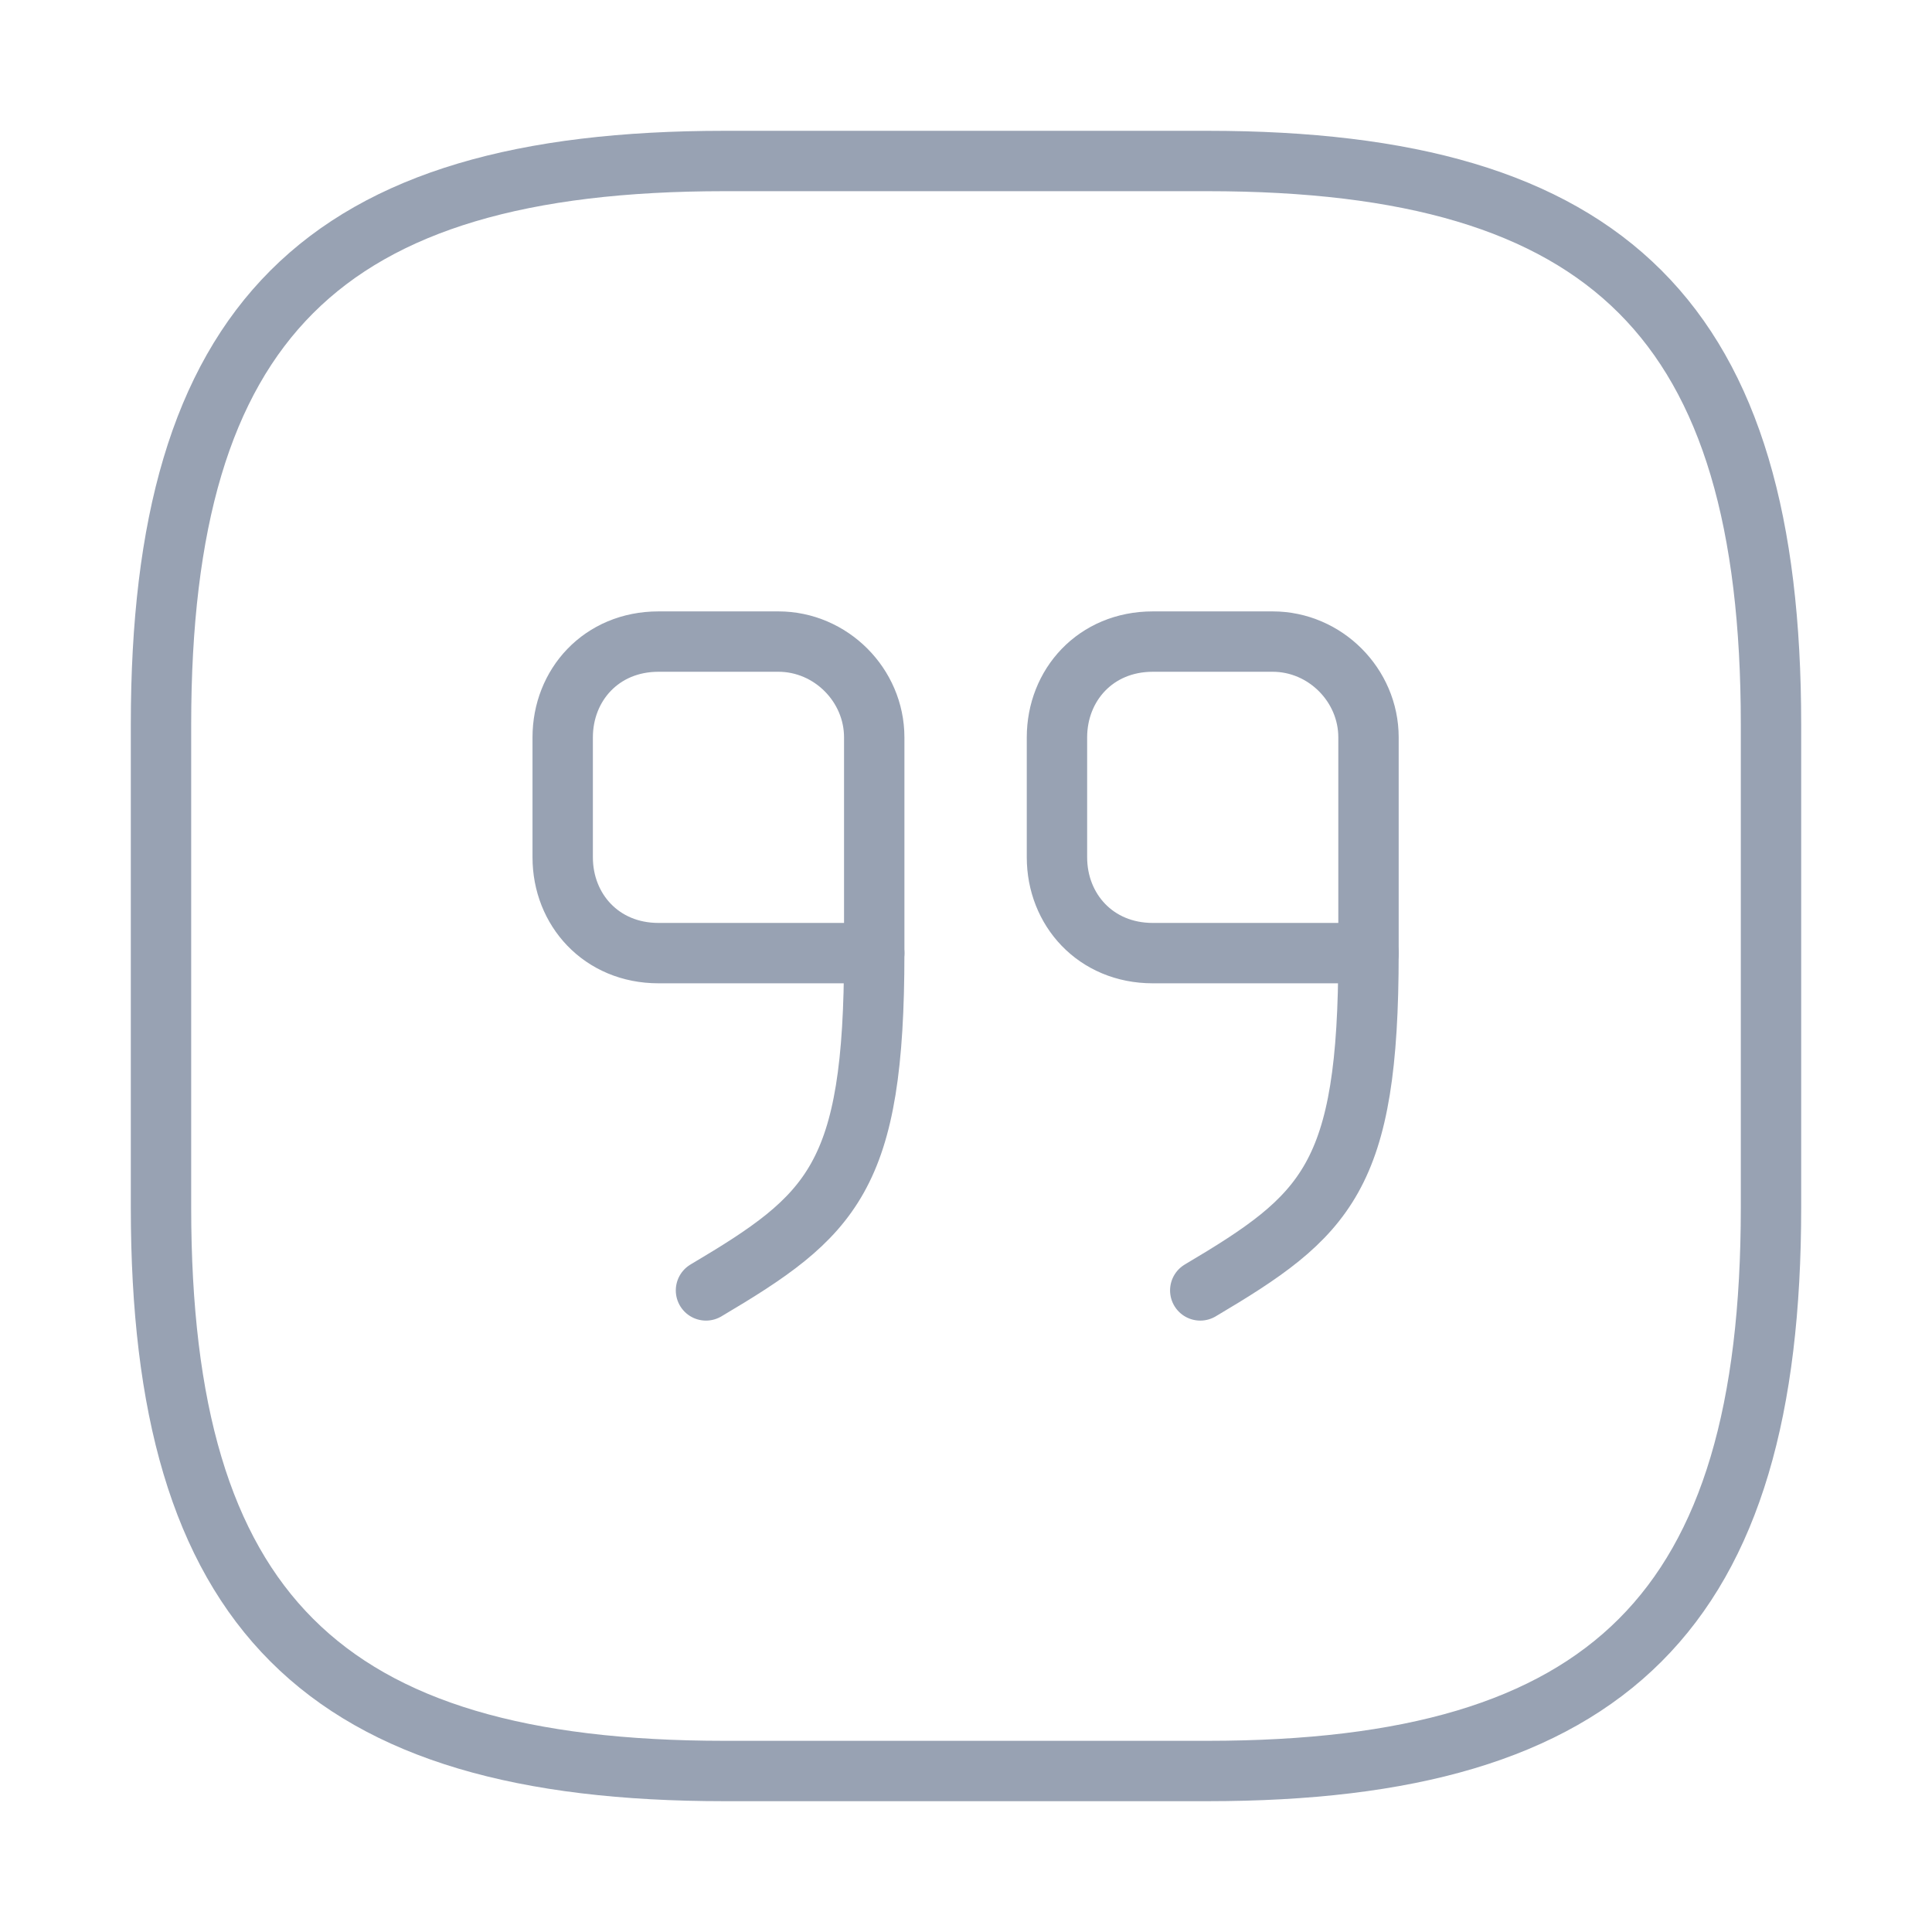
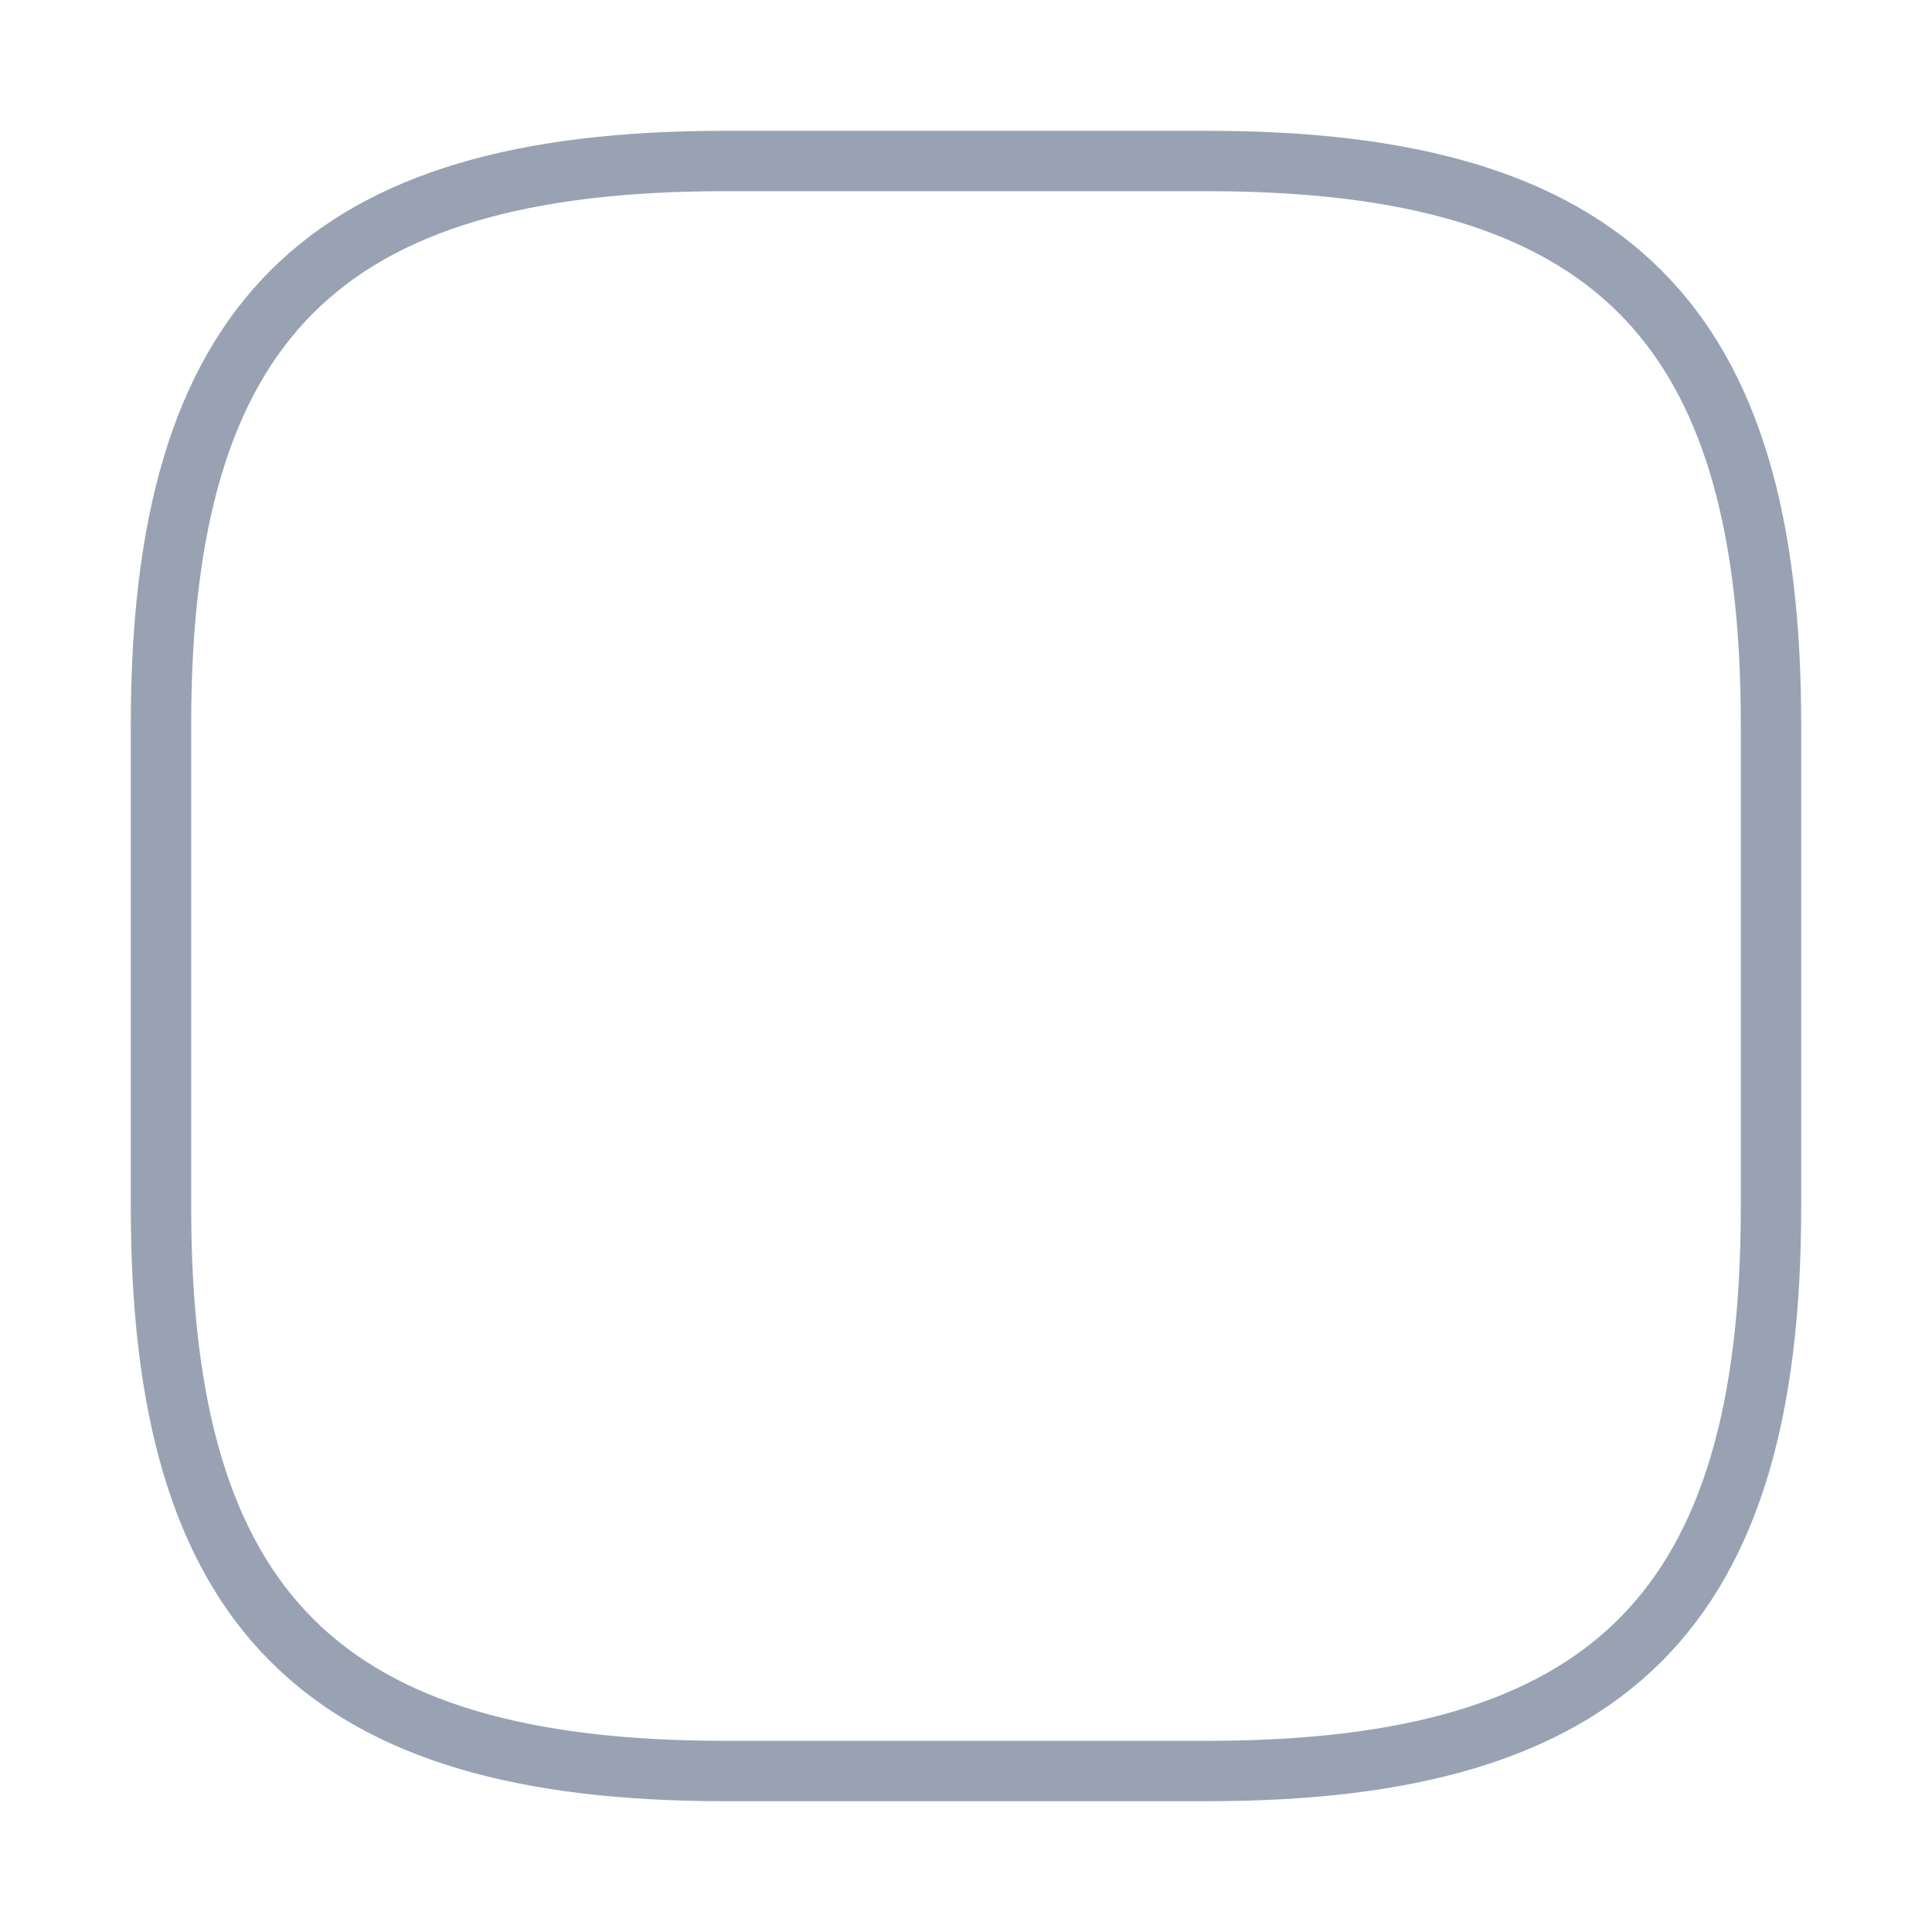
<svg xmlns="http://www.w3.org/2000/svg" width="48" height="48" viewBox="0 0 48 48" fill="none">
  <g id="vuesax/linear/quote-up-square">
    <g id="vuesax/linear/quote-up-square_2">
      <g id="quote-up-square">
        <path id="Vector" d="M18 44H30C40 44 44 40 44 30V18C44 8 40 4 30 4H18C8 4 4 8 4 18V30C4 40 8 44 18 44Z" stroke="#98A2B3" stroke-width="1.5" stroke-linecap="round" stroke-linejoin="round" />
        <g id="Group">
          <g id="Group_2">
-             <path id="Vector_2" d="M34 23.68H28.64C27.22 23.68 26.26 22.6 26.26 21.3V18.32C26.26 17.02 27.22 15.94 28.64 15.94H31.62C32.92 15.94 34 17.02 34 18.32V23.68Z" stroke="#98A2B3" stroke-width="1.5" stroke-linecap="round" stroke-linejoin="round" />
-             <path id="Vector_3" d="M34 23.68C34 29.26 32.96 30.2 29.82 32.06" stroke="#98A2B3" stroke-width="1.5" stroke-linecap="round" stroke-linejoin="round" />
-           </g>
+             </g>
          <g id="Group_3">
-             <path id="Vector_4" d="M21.72 23.68H16.36C14.94 23.68 13.98 22.6 13.98 21.3V18.32C13.98 17.02 14.94 15.94 16.36 15.94H19.34C20.64 15.94 21.72 17.02 21.72 18.32V23.68Z" stroke="#98A2B3" stroke-width="1.5" stroke-linecap="round" stroke-linejoin="round" />
-             <path id="Vector_5" d="M21.72 23.68C21.72 29.26 20.68 30.2 17.54 32.06" stroke="#98A2B3" stroke-width="1.5" stroke-linecap="round" stroke-linejoin="round" />
-           </g>
+             </g>
        </g>
      </g>
    </g>
  </g>
</svg>